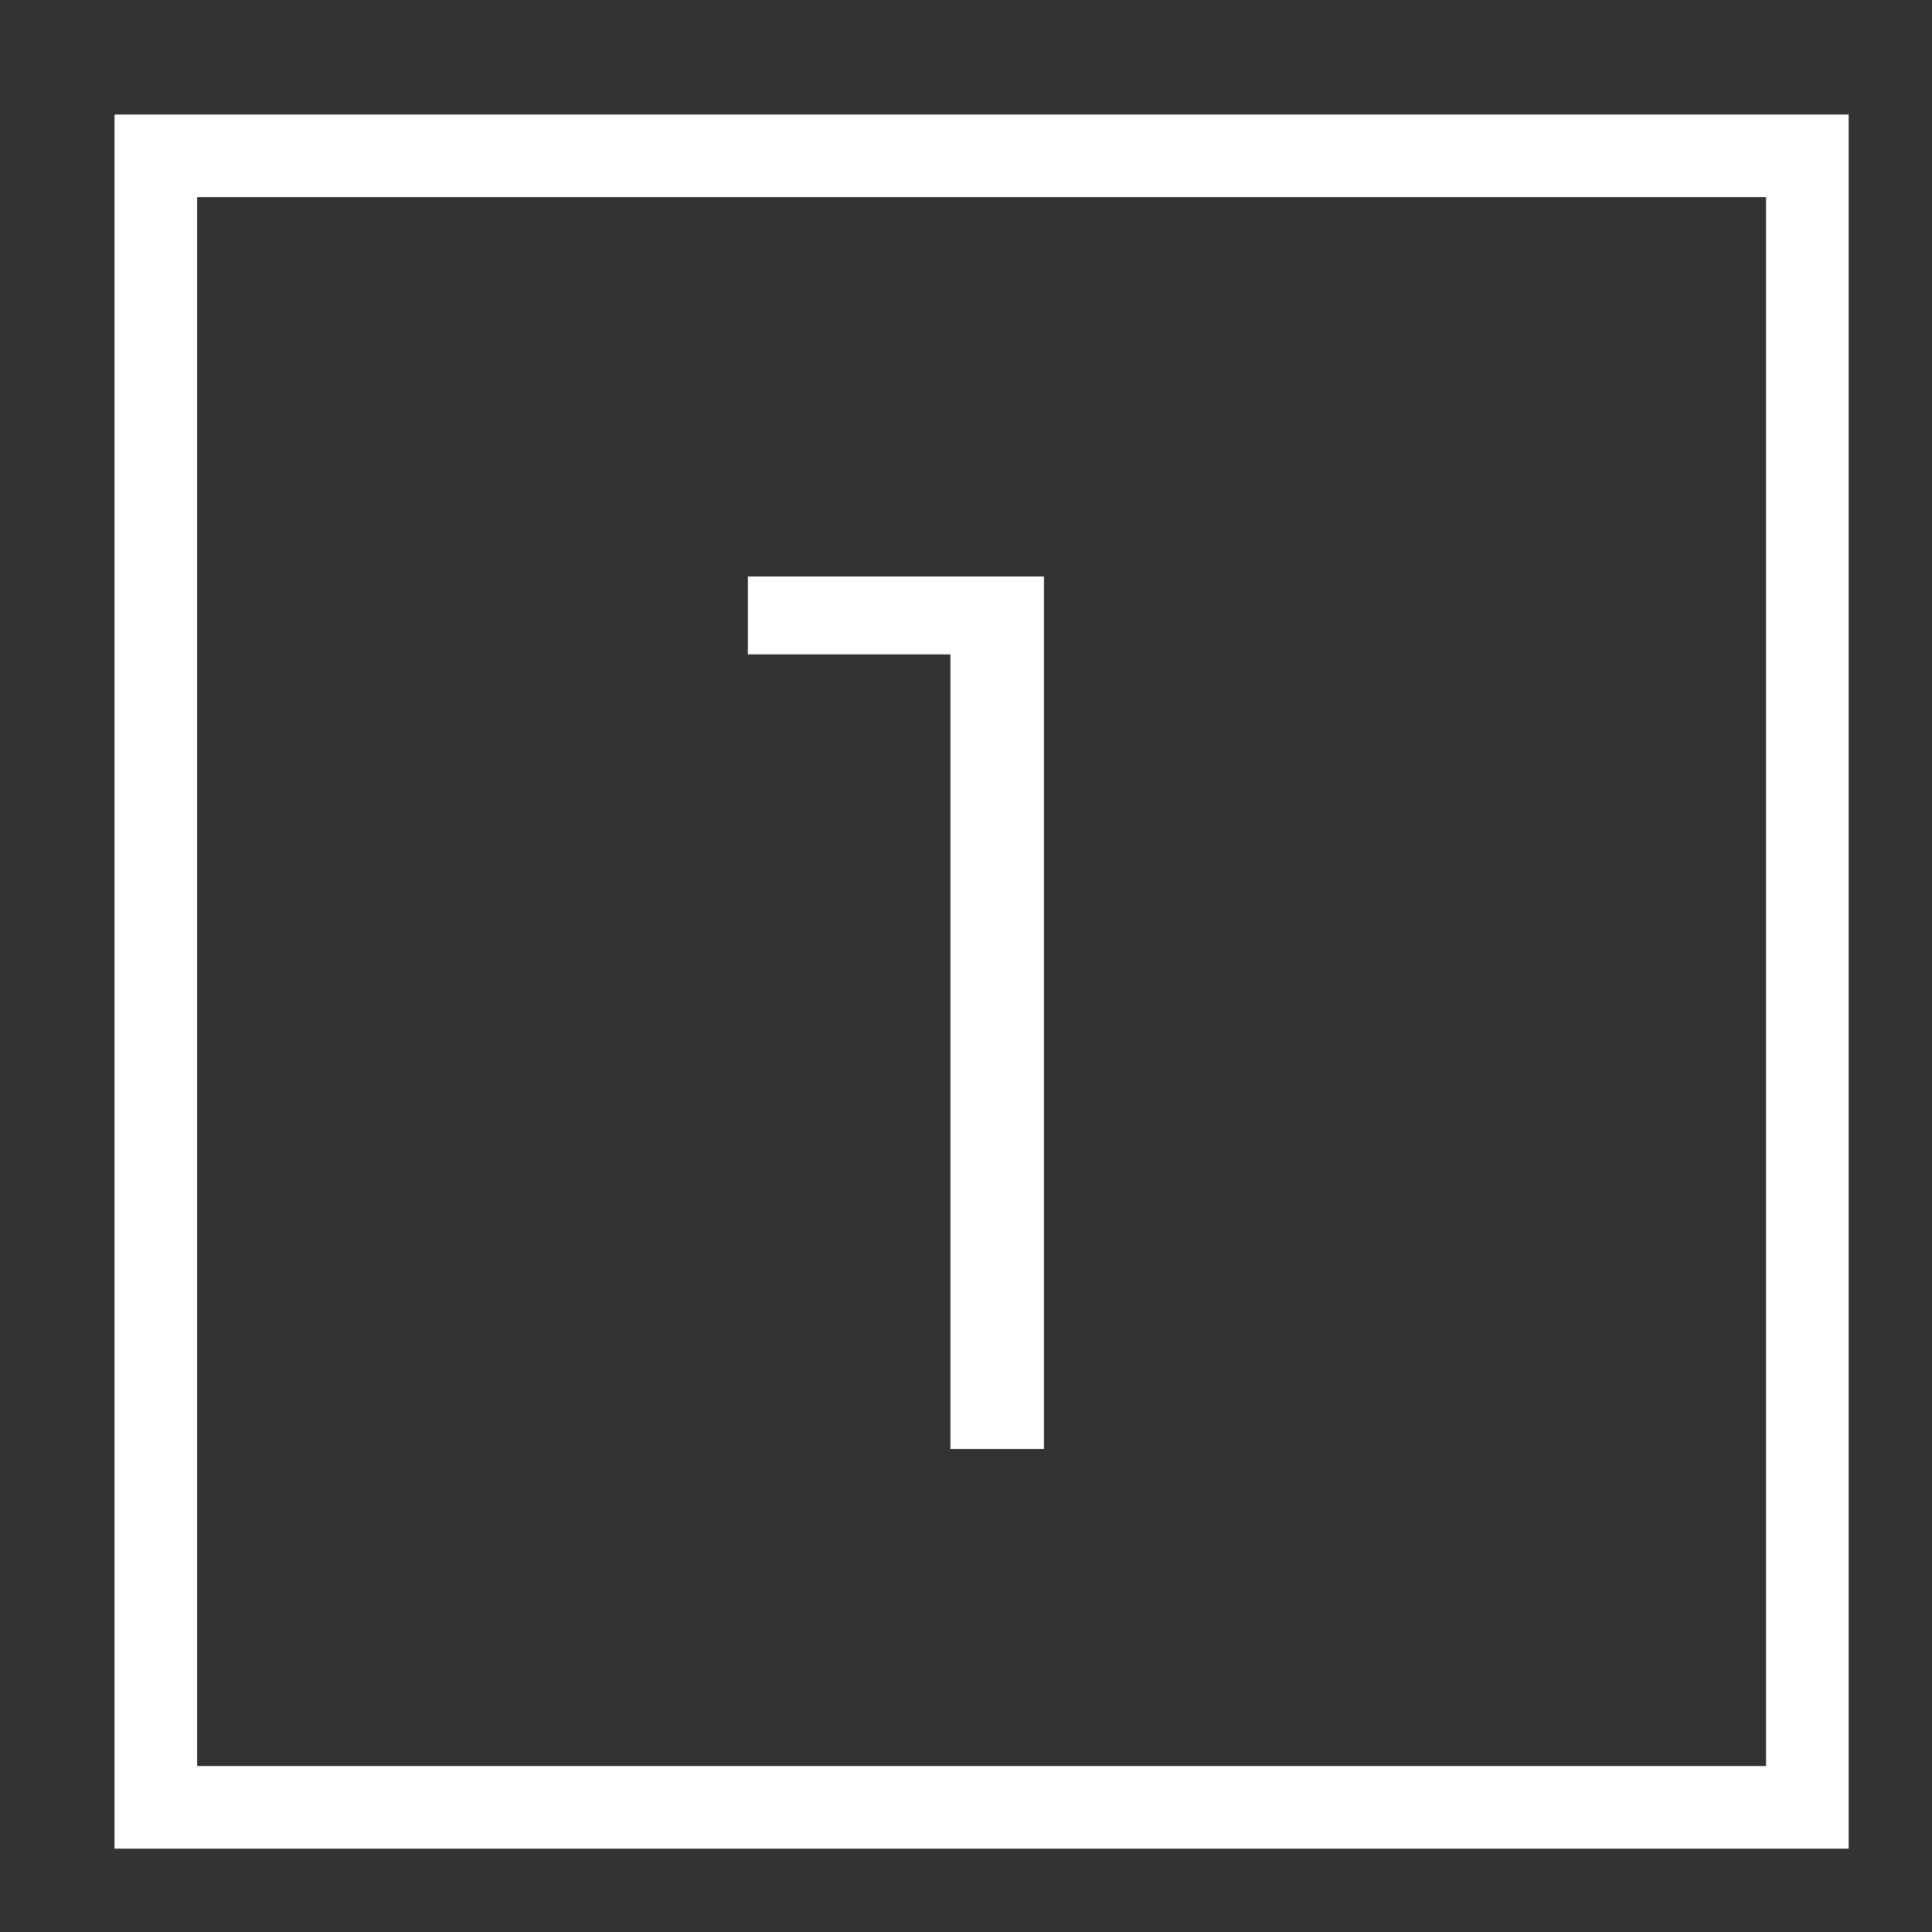
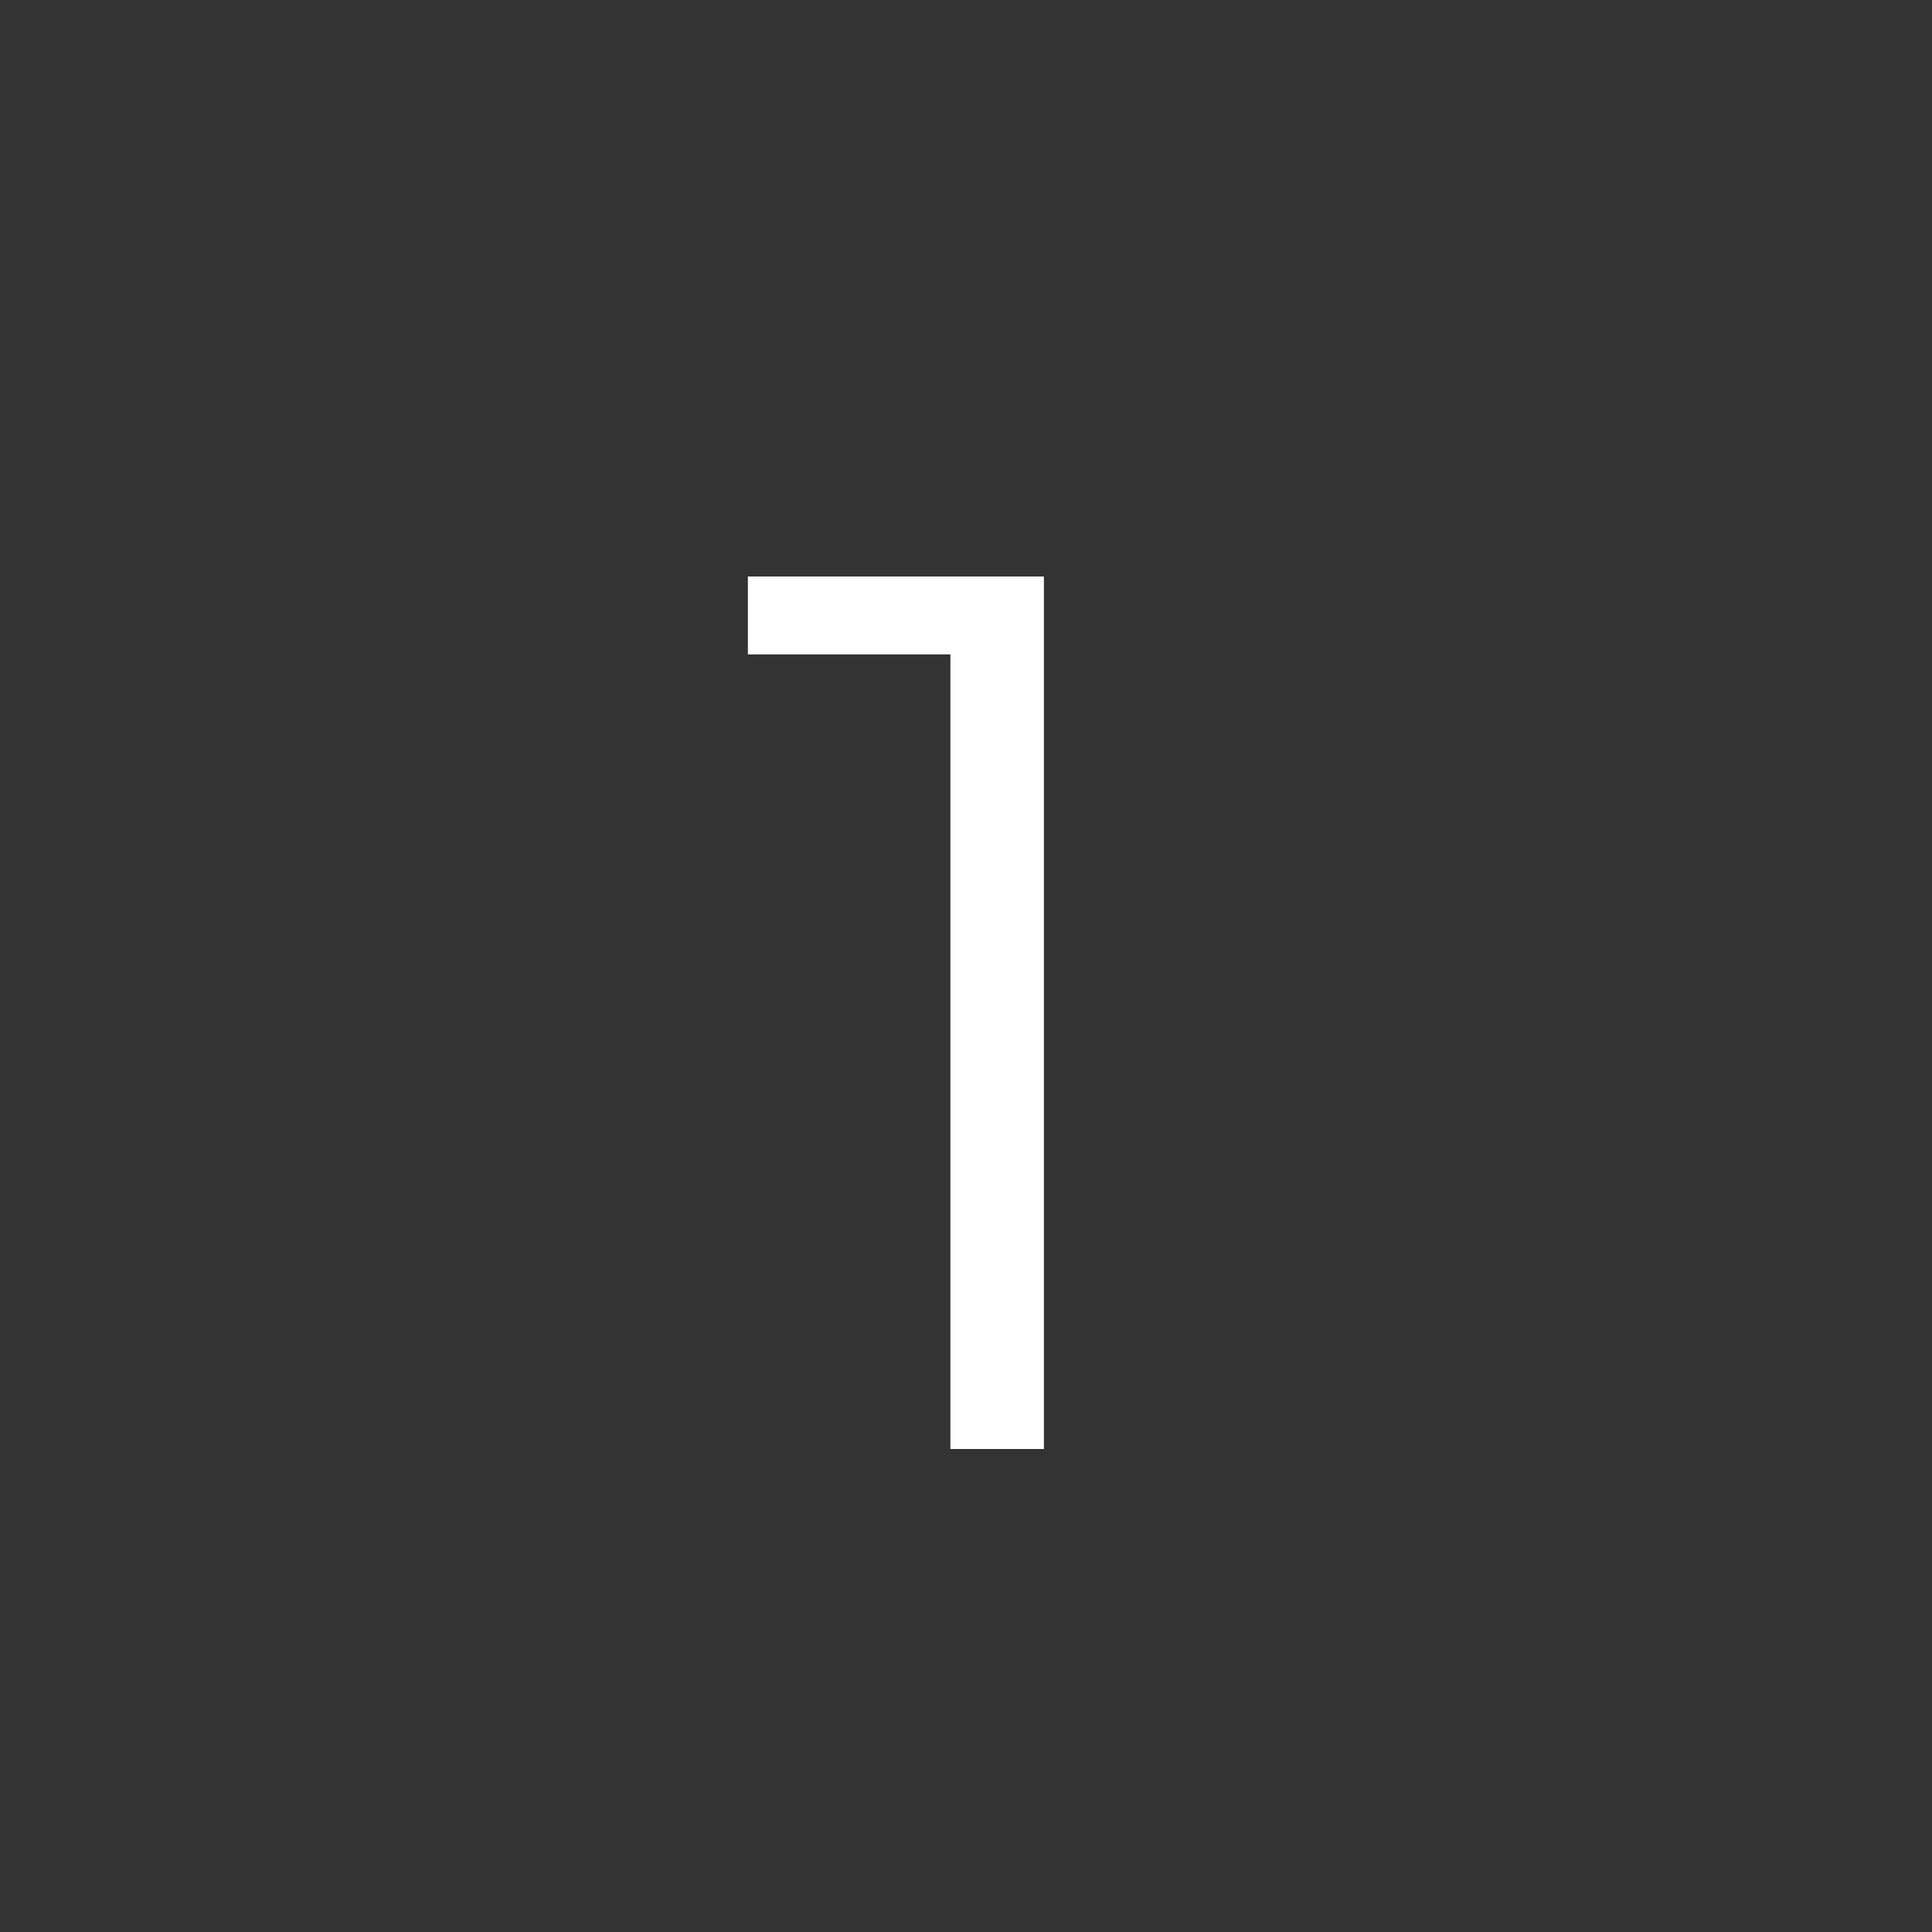
<svg xmlns="http://www.w3.org/2000/svg" version="1.1" id="Ebene_1" x="0px" y="0px" viewBox="0 0 12.4 12.4" width="12.4" height="12.4" style="enable-background:new 0 0 12.4 12.4;" xml:space="preserve">
  <rect x="0" y="0" width="12.4" height="12.4" fill="#333333" stroke="none" />
  <style type="text/css">
	.st0{fill:#FFFFFF;}
	.st1{fill:none;stroke:#FFFFFF;stroke-width:0.53;stroke-miterlimit:10;}
</style>
  <g id="XMLID_140_">
    <g id="XMLID_1_">
-       <path id="XMLID_2_" class="st0" d="M4.8,3.7h1.9v5.6H6.1V4.2H4.8V3.7z" />
+       <path id="XMLID_2_" class="st0" d="M4.8,3.7h1.9v5.6H6.1V4.2H4.8V3.7" />
    </g>
-     <rect id="XMLID_198_" x="1" y="1" class="st1" width="10.6" height="10.6" />
  </g>
</svg>